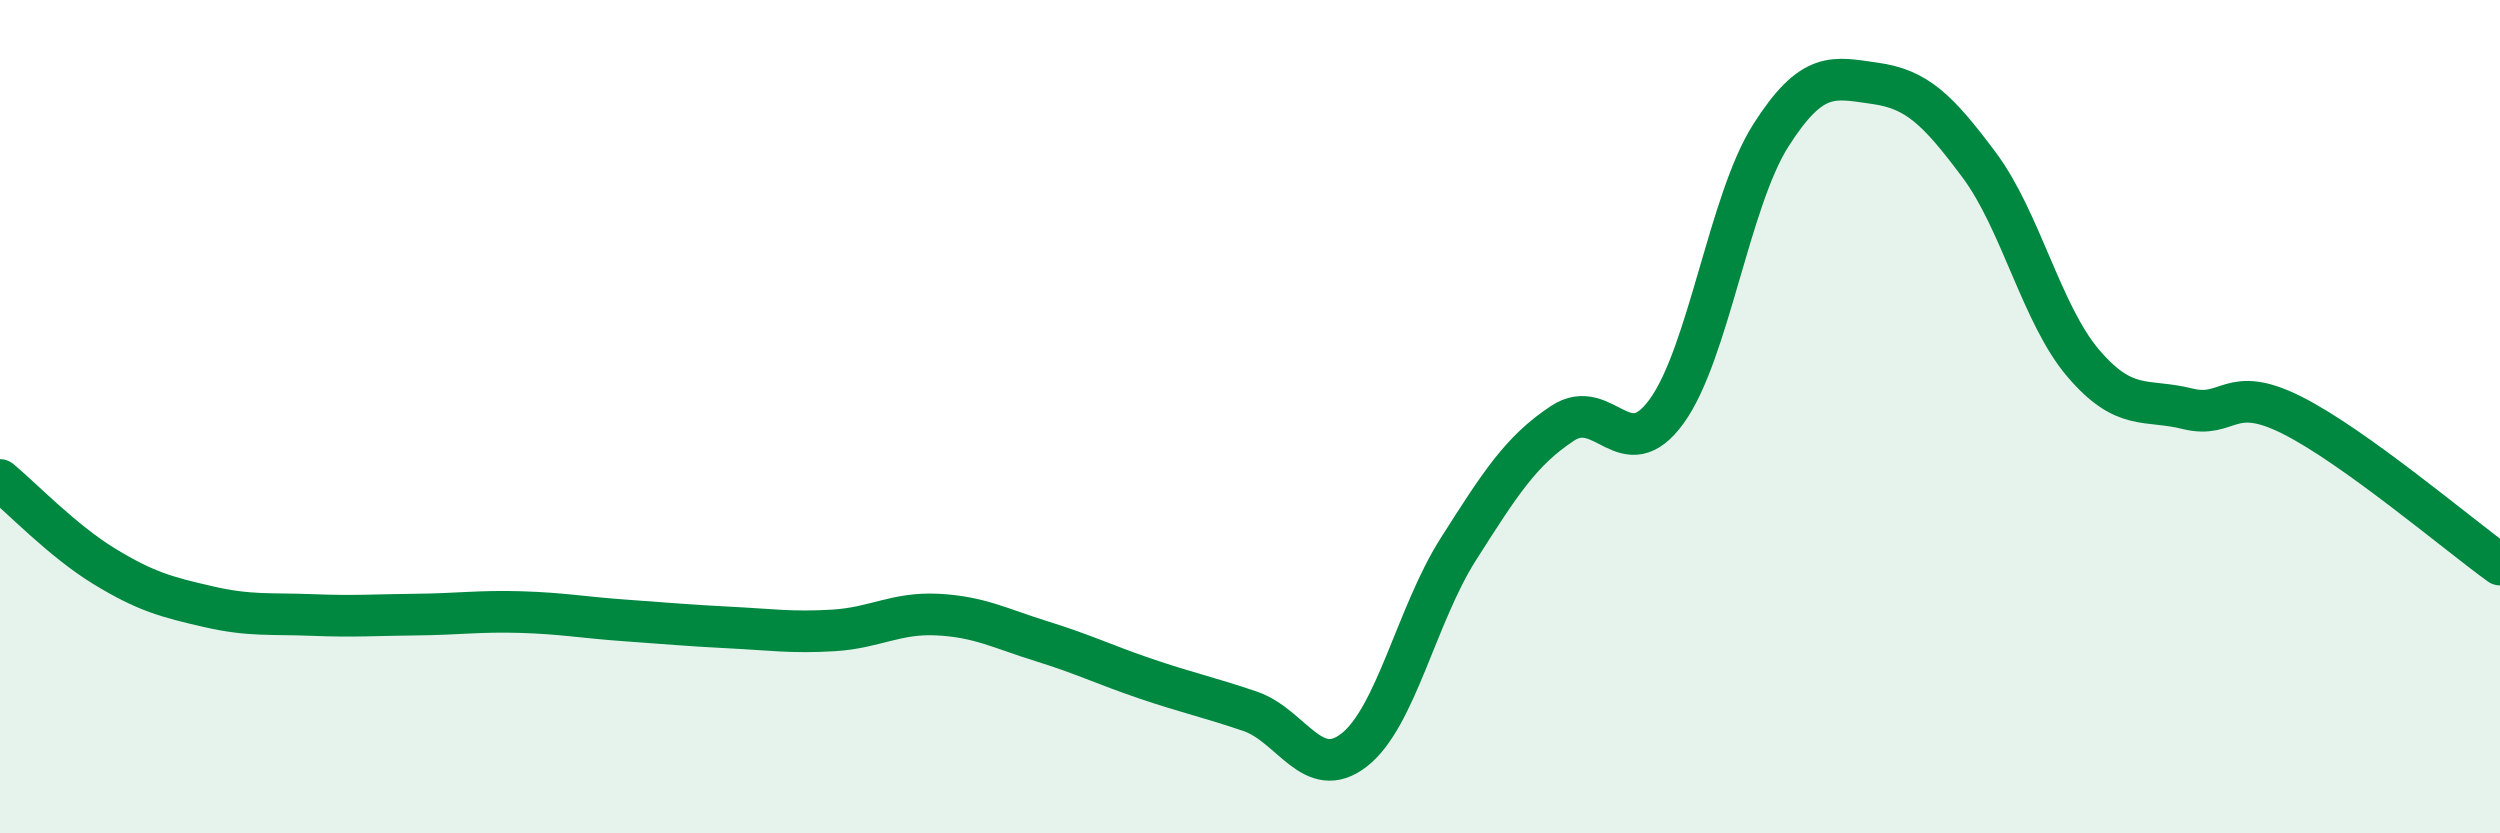
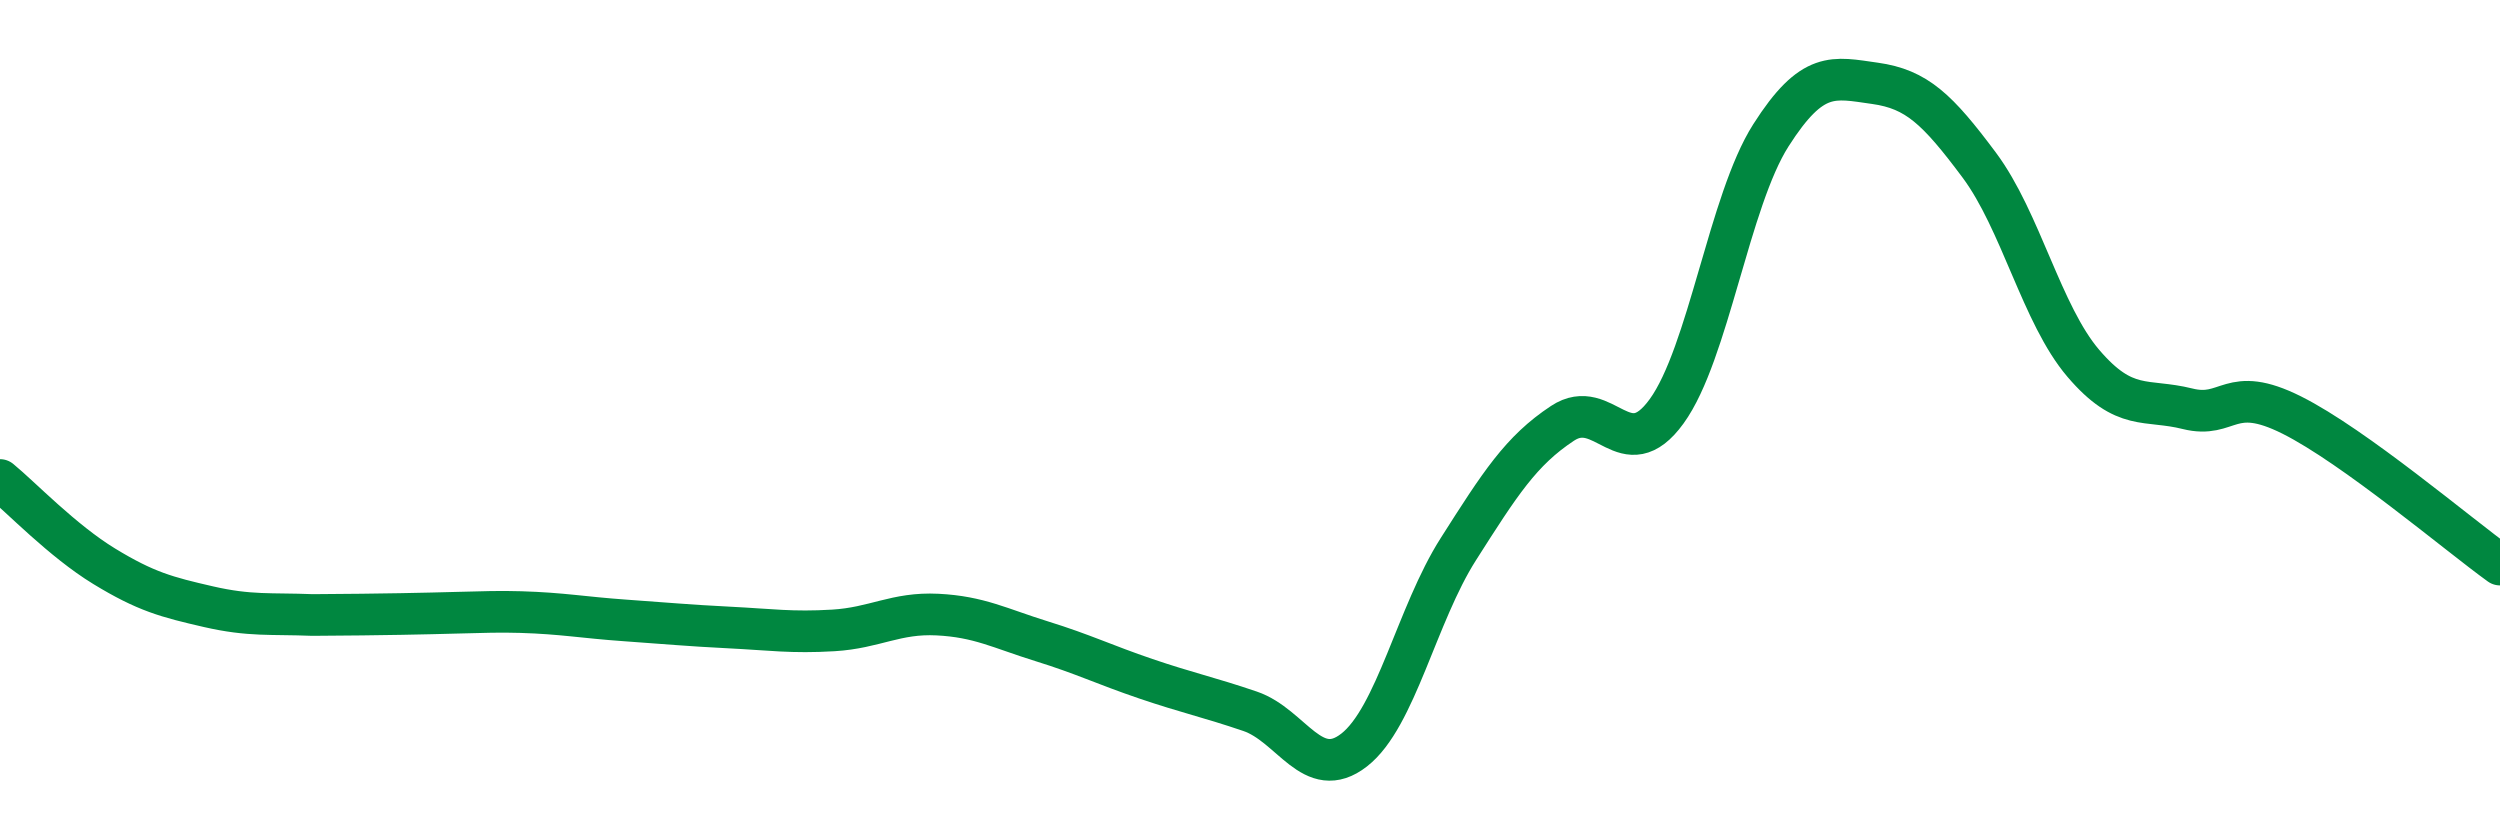
<svg xmlns="http://www.w3.org/2000/svg" width="60" height="20" viewBox="0 0 60 20">
-   <path d="M 0,11.52 C 0.5,11.93 1.5,12.98 2.5,13.59 C 3.5,14.2 4,14.33 5,14.56 C 6,14.79 6.5,14.72 7.5,14.76 C 8.5,14.8 9,14.76 10,14.75 C 11,14.74 11.5,14.66 12.5,14.69 C 13.5,14.72 14,14.82 15,14.89 C 16,14.96 16.5,15.01 17.5,15.06 C 18.5,15.11 19,15.19 20,15.13 C 21,15.07 21.5,14.7 22.5,14.75 C 23.5,14.8 24,15.08 25,15.39 C 26,15.7 26.5,15.95 27.5,16.29 C 28.5,16.63 29,16.73 30,17.07 C 31,17.41 31.5,18.78 32.5,18 C 33.5,17.22 34,14.75 35,13.18 C 36,11.61 36.5,10.82 37.5,10.16 C 38.5,9.5 39,11.25 40,9.87 C 41,8.49 41.5,4.82 42.5,3.25 C 43.5,1.68 44,1.86 45,2 C 46,2.14 46.5,2.62 47.5,3.96 C 48.5,5.3 49,7.55 50,8.72 C 51,9.89 51.5,9.56 52.5,9.81 C 53.5,10.06 53.5,9.21 55,9.96 C 56.5,10.71 59,12.83 60,13.55L60 20L0 20Z" fill="#008740" opacity="0.1" stroke-linecap="round" stroke-linejoin="round" />
-   <path d="M 0,11.52 C 0.5,11.93 1.5,12.98 2.5,13.59 C 3.5,14.2 4,14.33 5,14.56 C 6,14.79 6.5,14.72 7.5,14.76 C 8.5,14.8 9,14.76 10,14.75 C 11,14.74 11.5,14.66 12.5,14.69 C 13.5,14.72 14,14.82 15,14.89 C 16,14.96 16.5,15.01 17.5,15.06 C 18.5,15.11 19,15.19 20,15.13 C 21,15.07 21.5,14.7 22.5,14.75 C 23.5,14.8 24,15.08 25,15.39 C 26,15.7 26.5,15.95 27.5,16.29 C 28.5,16.63 29,16.73 30,17.07 C 31,17.41 31.5,18.78 32.5,18 C 33.5,17.22 34,14.75 35,13.18 C 36,11.61 36.5,10.82 37.5,10.16 C 38.5,9.5 39,11.25 40,9.87 C 41,8.49 41.5,4.82 42.5,3.25 C 43.5,1.68 44,1.86 45,2 C 46,2.14 46.5,2.62 47.5,3.96 C 48.5,5.3 49,7.55 50,8.72 C 51,9.89 51.5,9.56 52.5,9.81 C 53.5,10.06 53.5,9.21 55,9.96 C 56.5,10.71 59,12.83 60,13.55" stroke="#008740" stroke-width="1" fill="none" stroke-linecap="round" stroke-linejoin="round" />
+   <path d="M 0,11.52 C 0.5,11.93 1.5,12.98 2.5,13.59 C 3.5,14.2 4,14.33 5,14.56 C 6,14.79 6.5,14.72 7.5,14.76 C 11,14.74 11.5,14.66 12.5,14.69 C 13.5,14.72 14,14.82 15,14.89 C 16,14.96 16.5,15.01 17.5,15.06 C 18.5,15.11 19,15.19 20,15.13 C 21,15.07 21.5,14.7 22.5,14.75 C 23.5,14.8 24,15.08 25,15.39 C 26,15.7 26.5,15.95 27.5,16.29 C 28.5,16.63 29,16.73 30,17.07 C 31,17.41 31.5,18.78 32.5,18 C 33.5,17.22 34,14.75 35,13.18 C 36,11.61 36.5,10.82 37.5,10.16 C 38.5,9.5 39,11.25 40,9.87 C 41,8.49 41.5,4.82 42.5,3.25 C 43.5,1.68 44,1.86 45,2 C 46,2.14 46.5,2.62 47.5,3.96 C 48.5,5.3 49,7.55 50,8.72 C 51,9.89 51.5,9.56 52.5,9.81 C 53.5,10.06 53.5,9.21 55,9.96 C 56.5,10.71 59,12.83 60,13.55" stroke="#008740" stroke-width="1" fill="none" stroke-linecap="round" stroke-linejoin="round" />
</svg>